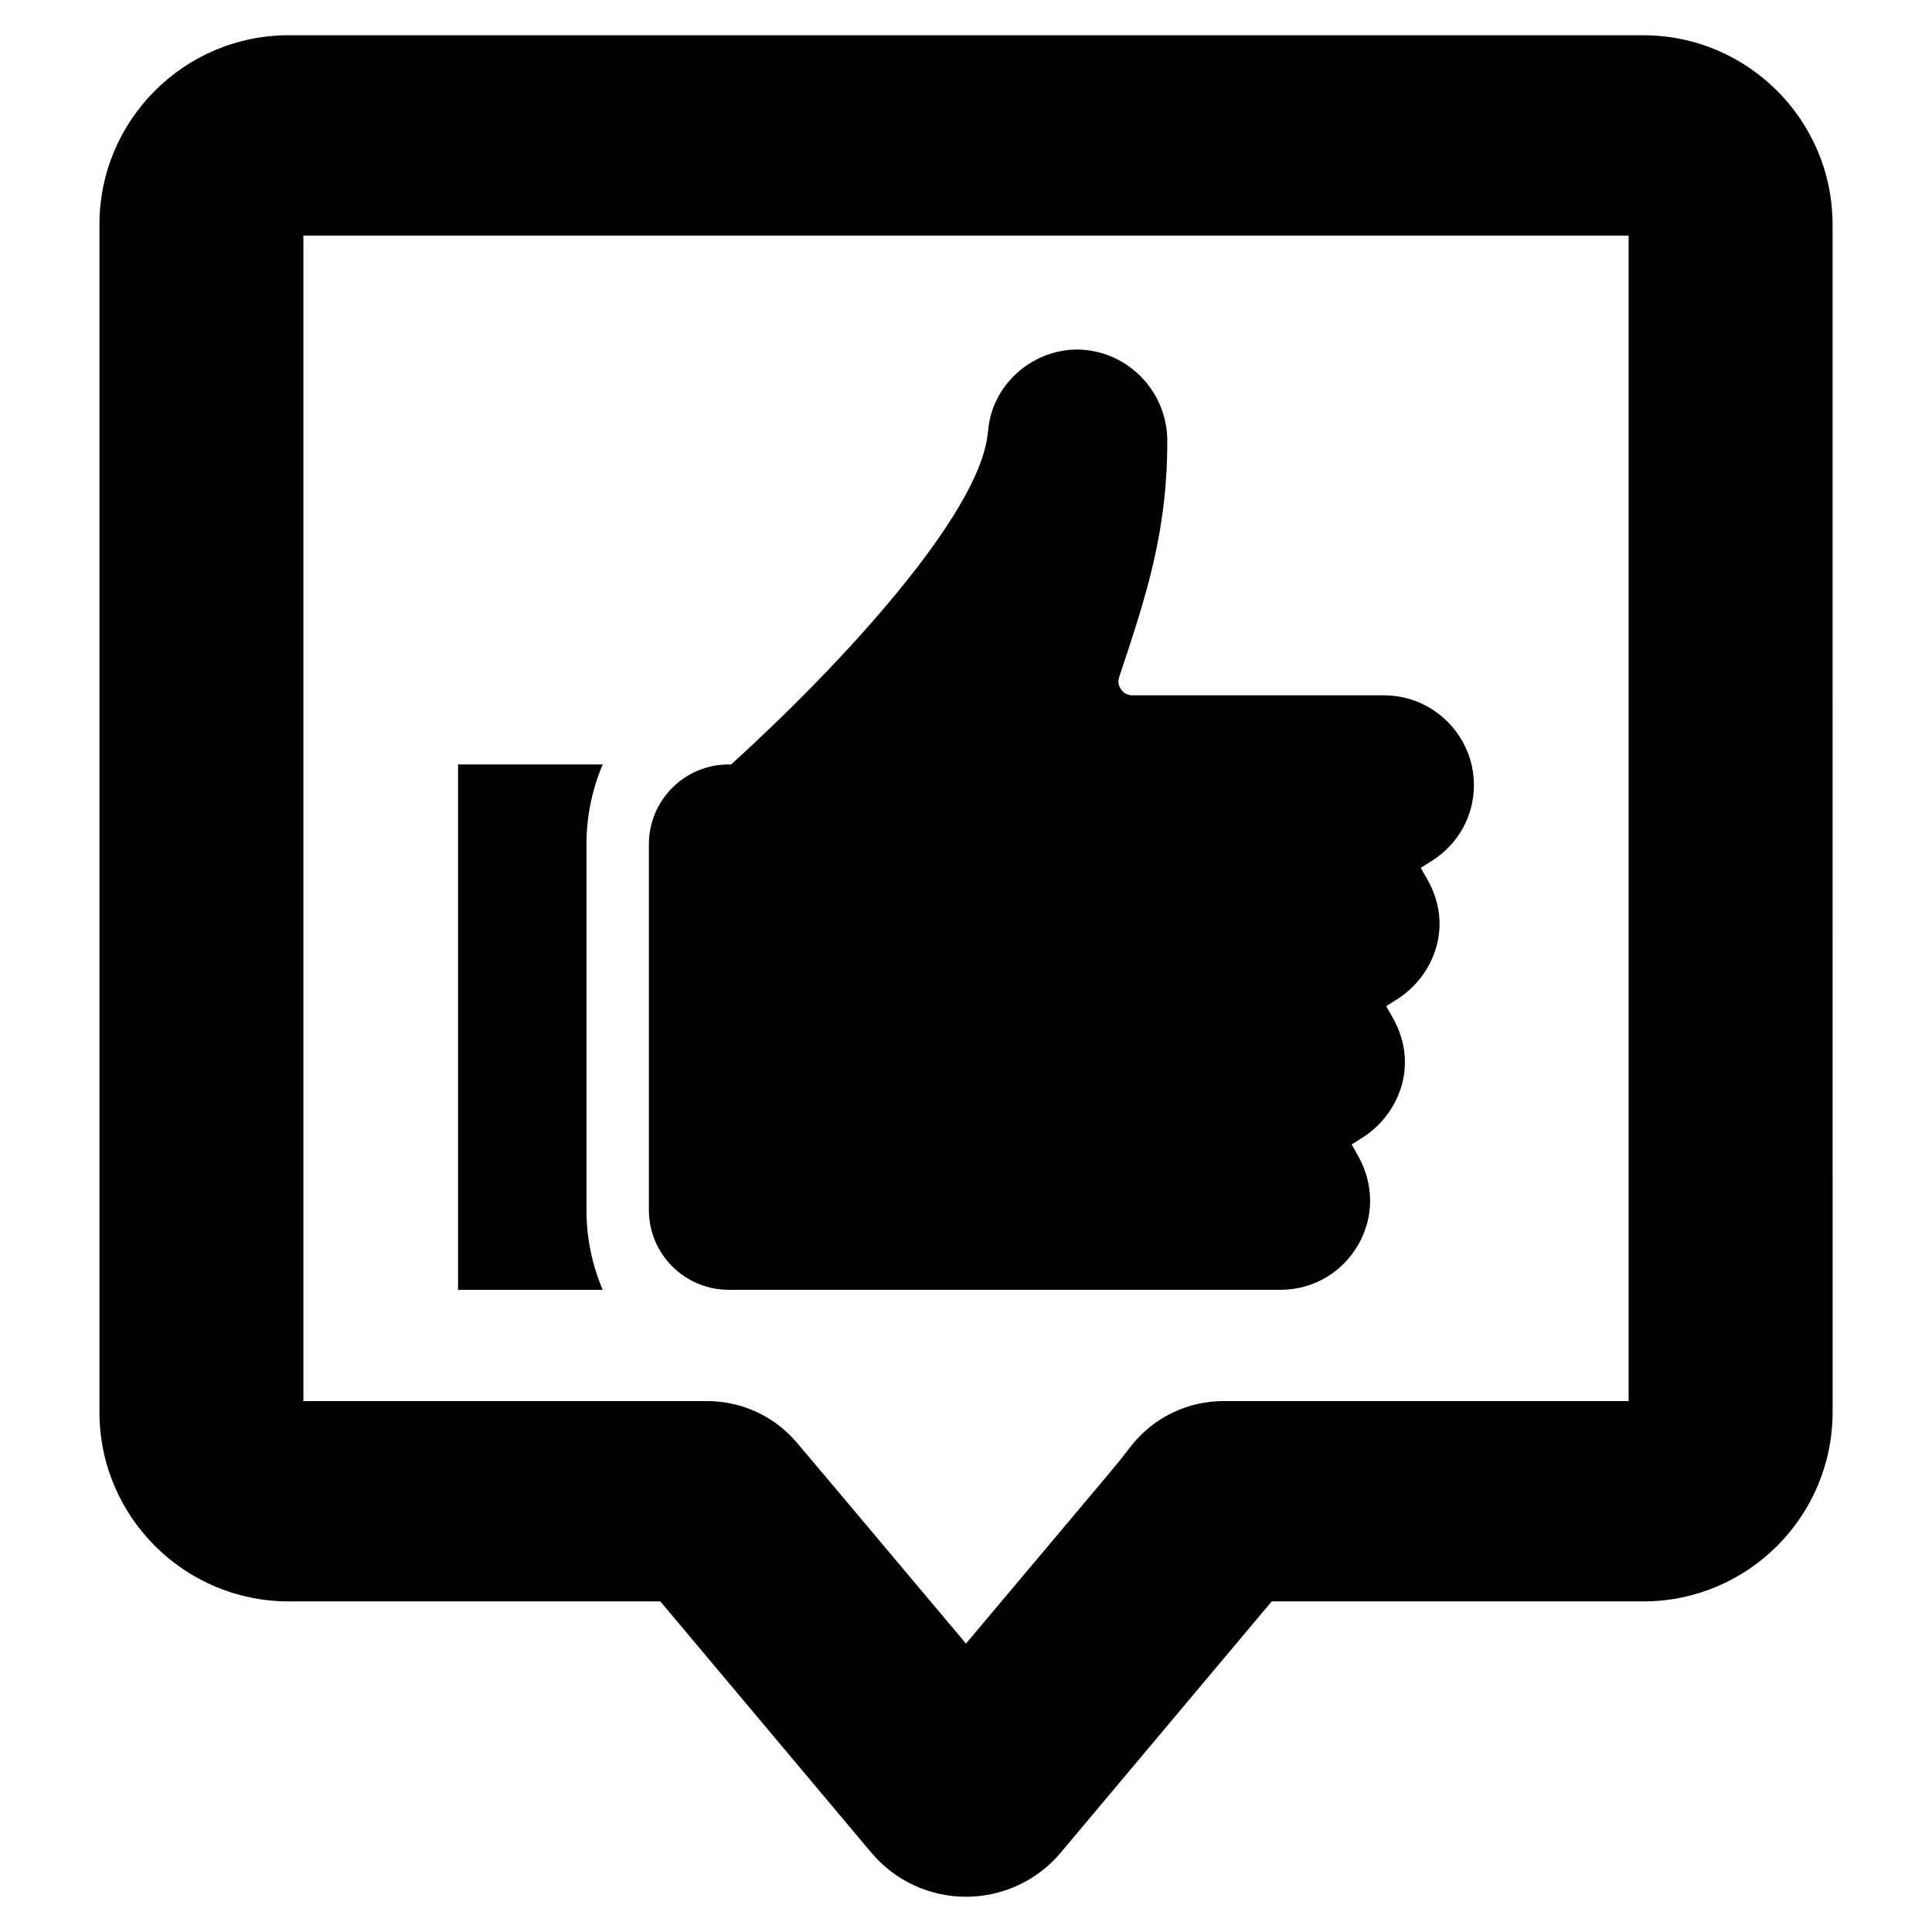
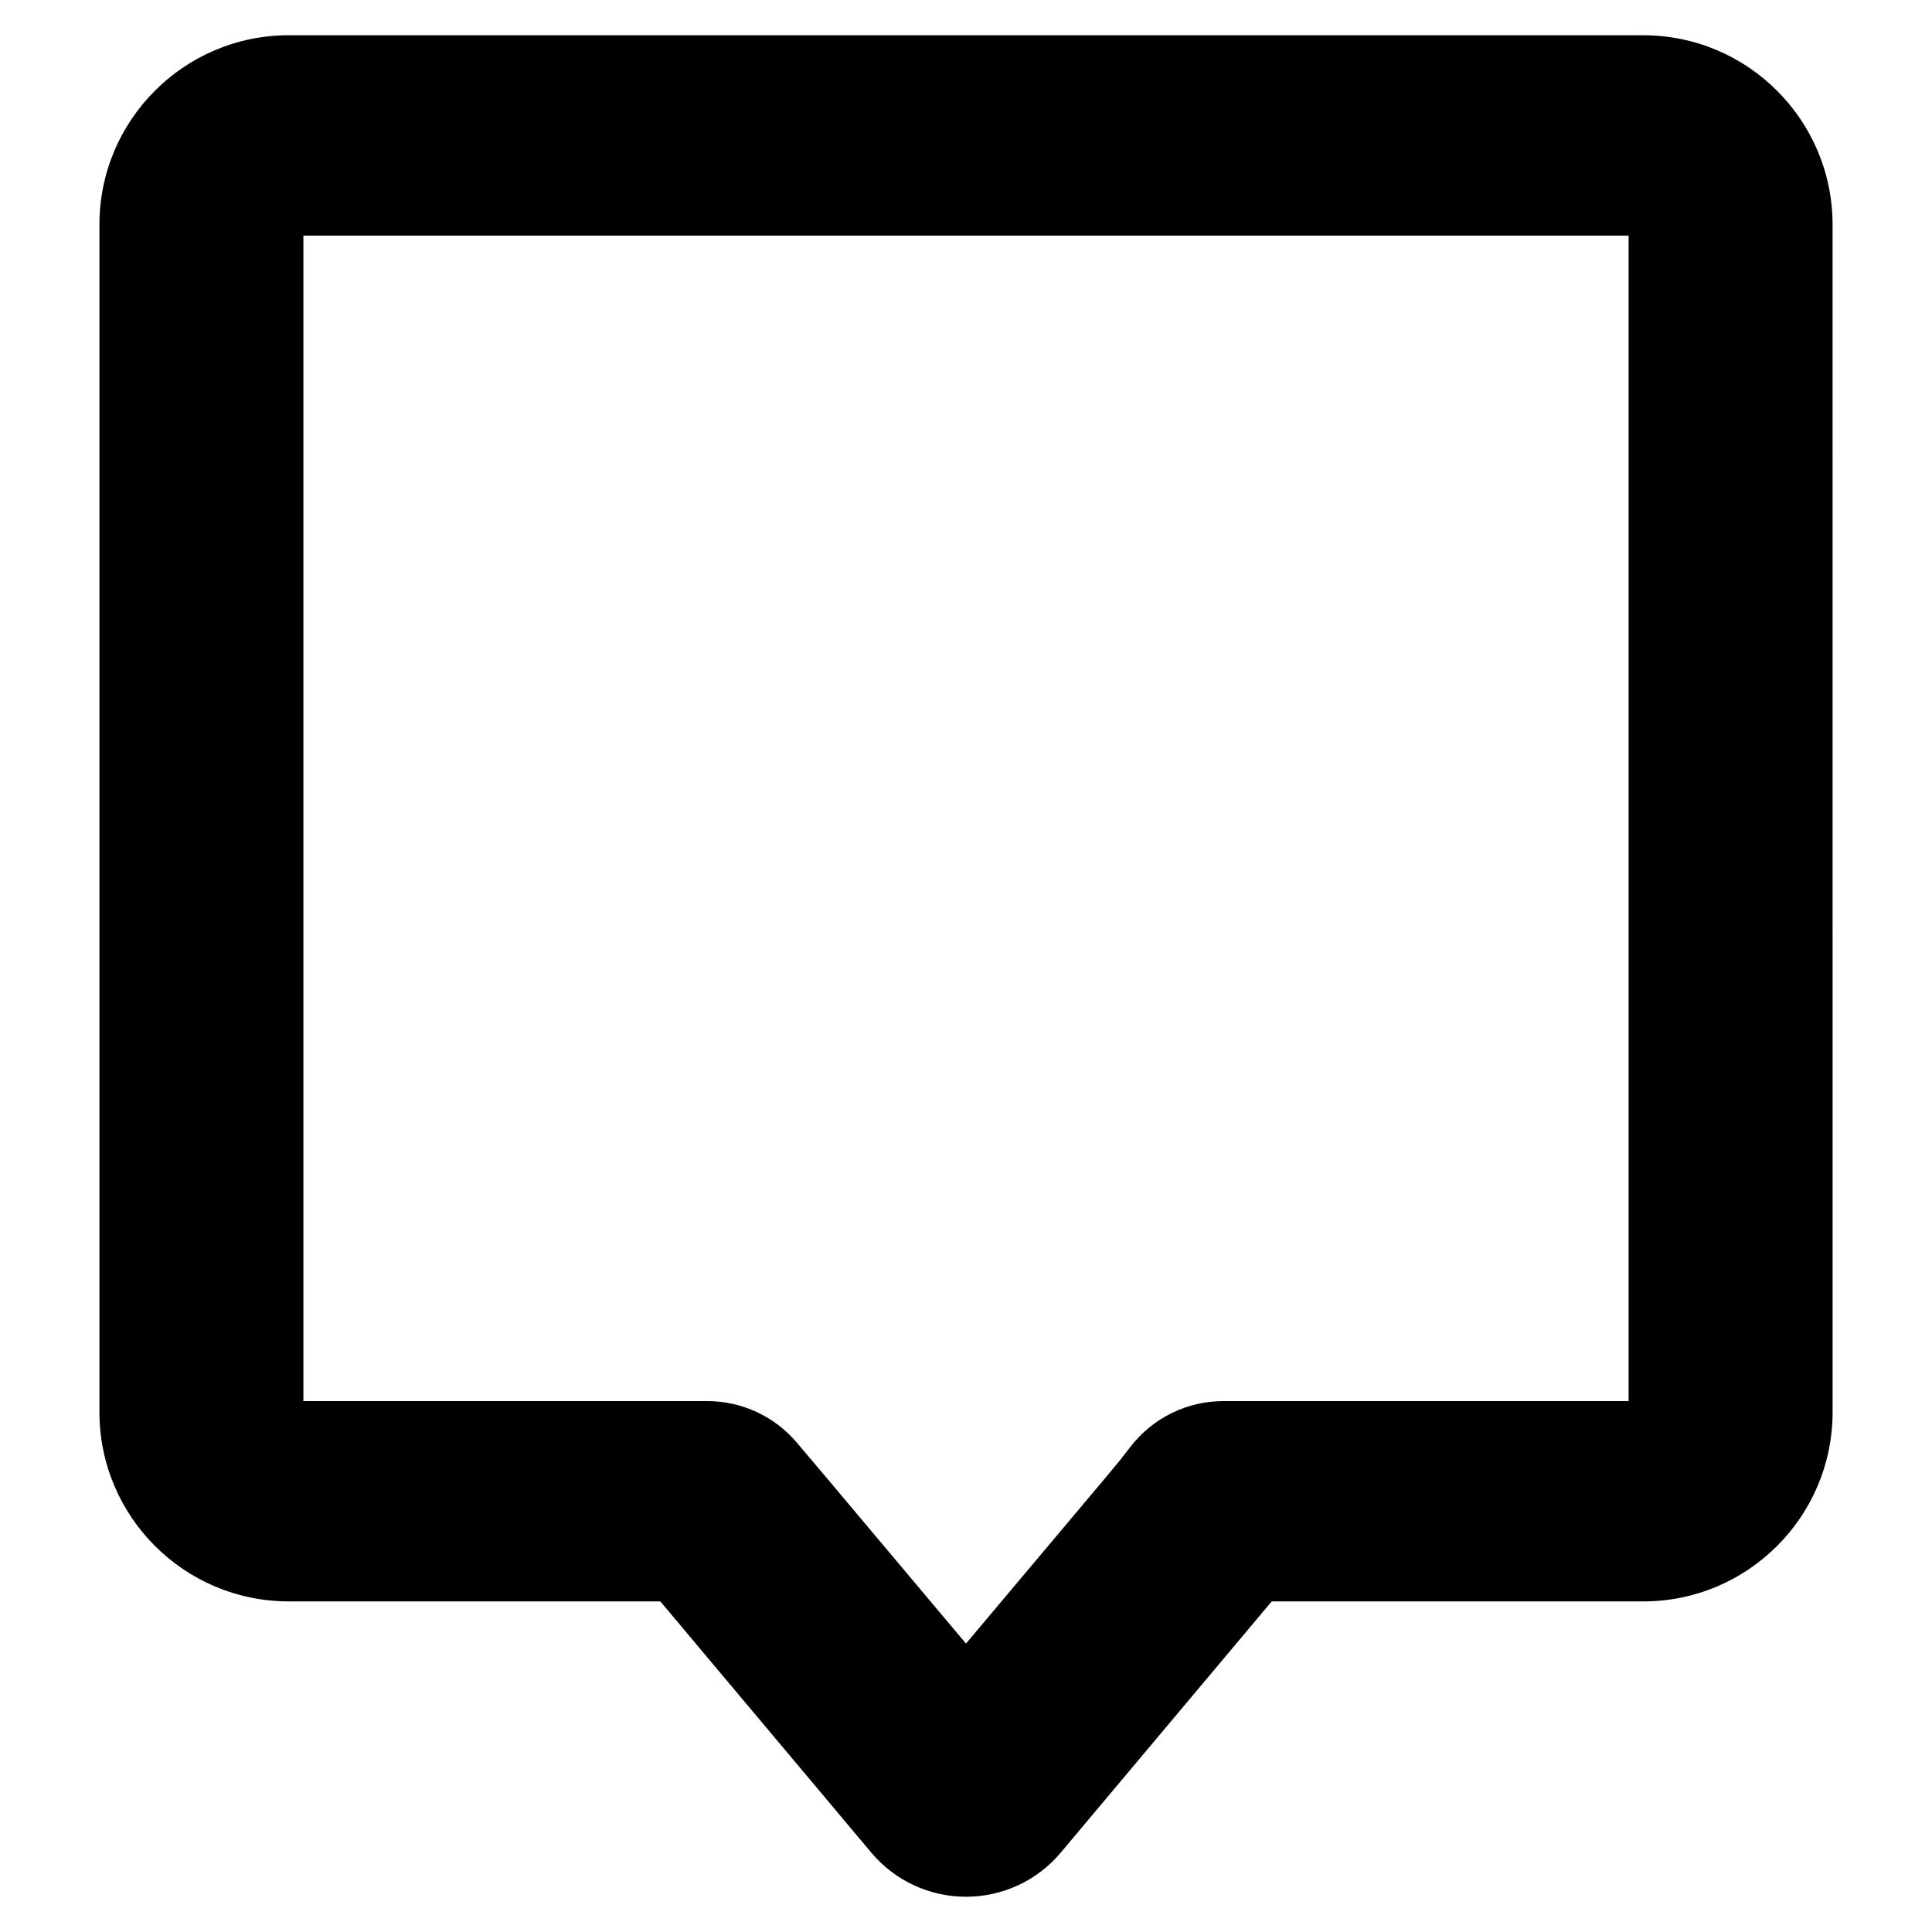
<svg xmlns="http://www.w3.org/2000/svg" fill="#000000" width="800px" height="800px" version="1.1" viewBox="144 144 512 512">
  <g>
    <path d="m579.47 153.34h-358.95c-27.688 0-50.168 22.484-50.168 50.168v314.71c0 27.688 22.484 50.168 50.168 50.168l98.473 0.004 3.832 4.559 52.09 62.031c6.203 7.391 15.375 11.676 25.09 11.676 9.715 0 18.887-4.289 25.09-11.676l52.09-62.031 3.832-4.559h98.473c27.688 0 50.168-22.484 50.168-50.168l-0.004-314.71c-0.016-27.684-22.496-50.168-50.184-50.168zm-3.879 361.96h-107.36c-9.59 0-18.633 4.418-24.535 11.973l-2.969 3.809-3.328 4.016-37.402 44.469-37.398-44.469-7.414-8.77c-5.91-6.992-14.602-11.027-23.766-11.027h-107.02v-308.87h351.2v308.87z" />
-     <path d="m534.6 352.07c0-13.105-10.676-23.781-23.812-23.805h-66.691c-1.645 0-2.582-0.961-2.992-1.535-0.418-0.566-1.031-1.762-0.504-3.32 7.125-21.387 12.746-38.273 12.746-62.527 0-13.195-10.531-24.074-23.789-24.254-12.312 0-22.727 9.605-23.664 21.371l-0.242 1.668c-2.793 21.207-38.211 59.984-67.879 86.914h-0.652c-11.691 0-21.16 9.477-21.16 21.16v96.906c0 11.691 9.477 21.16 21.16 21.16h146.2c8.566 0 16.246-4.426 20.578-11.855 4.25-7.281 4.266-16.09 0.031-23.602l-1.73-3.055 2.961-1.875c9.242-5.848 15.168-18.957 7.926-31.73l-1.73-3.047 2.961-1.875c9.258-5.863 15.184-18.98 7.949-31.715l-1.746-3.062 2.992-1.891c6.941-4.398 11.09-11.891 11.09-20.031z" />
-     <path d="m299.42 464.66v-96.906c0-7.504 1.535-14.648 4.305-21.16h-38.336v139.23h38.336c-2.762-6.512-4.305-13.668-4.305-21.168z" />
  </g>
</svg>